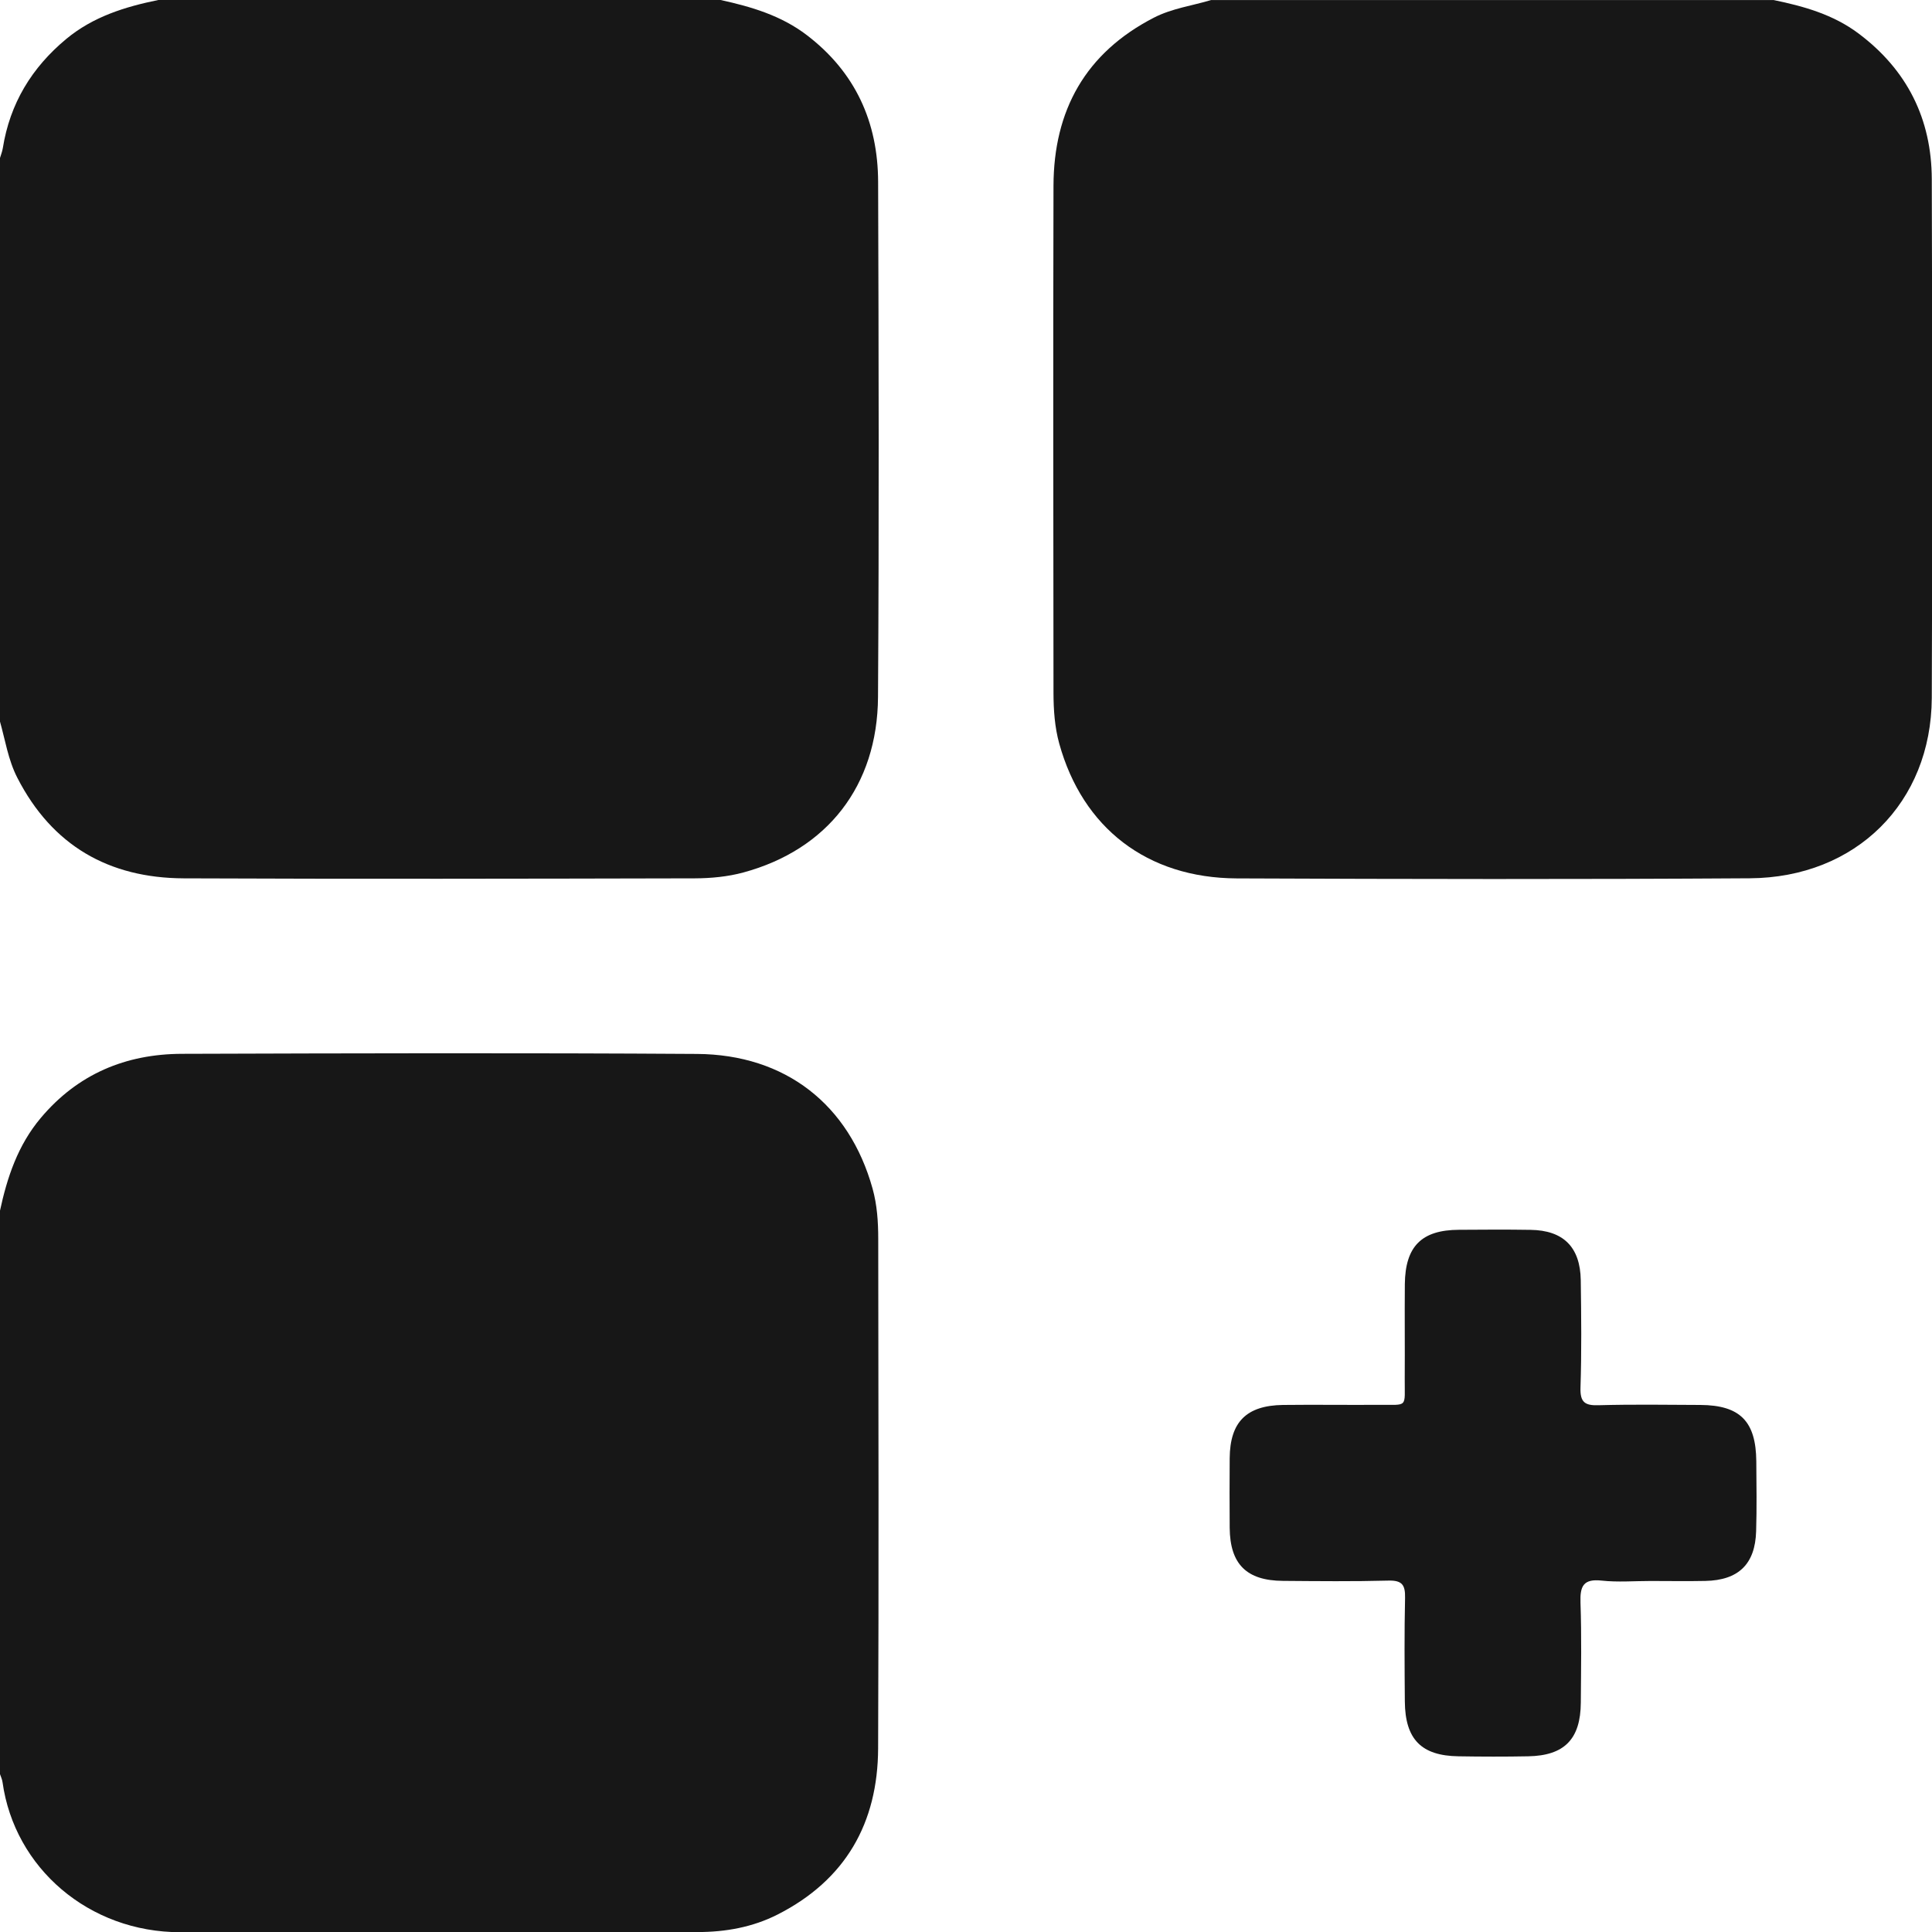
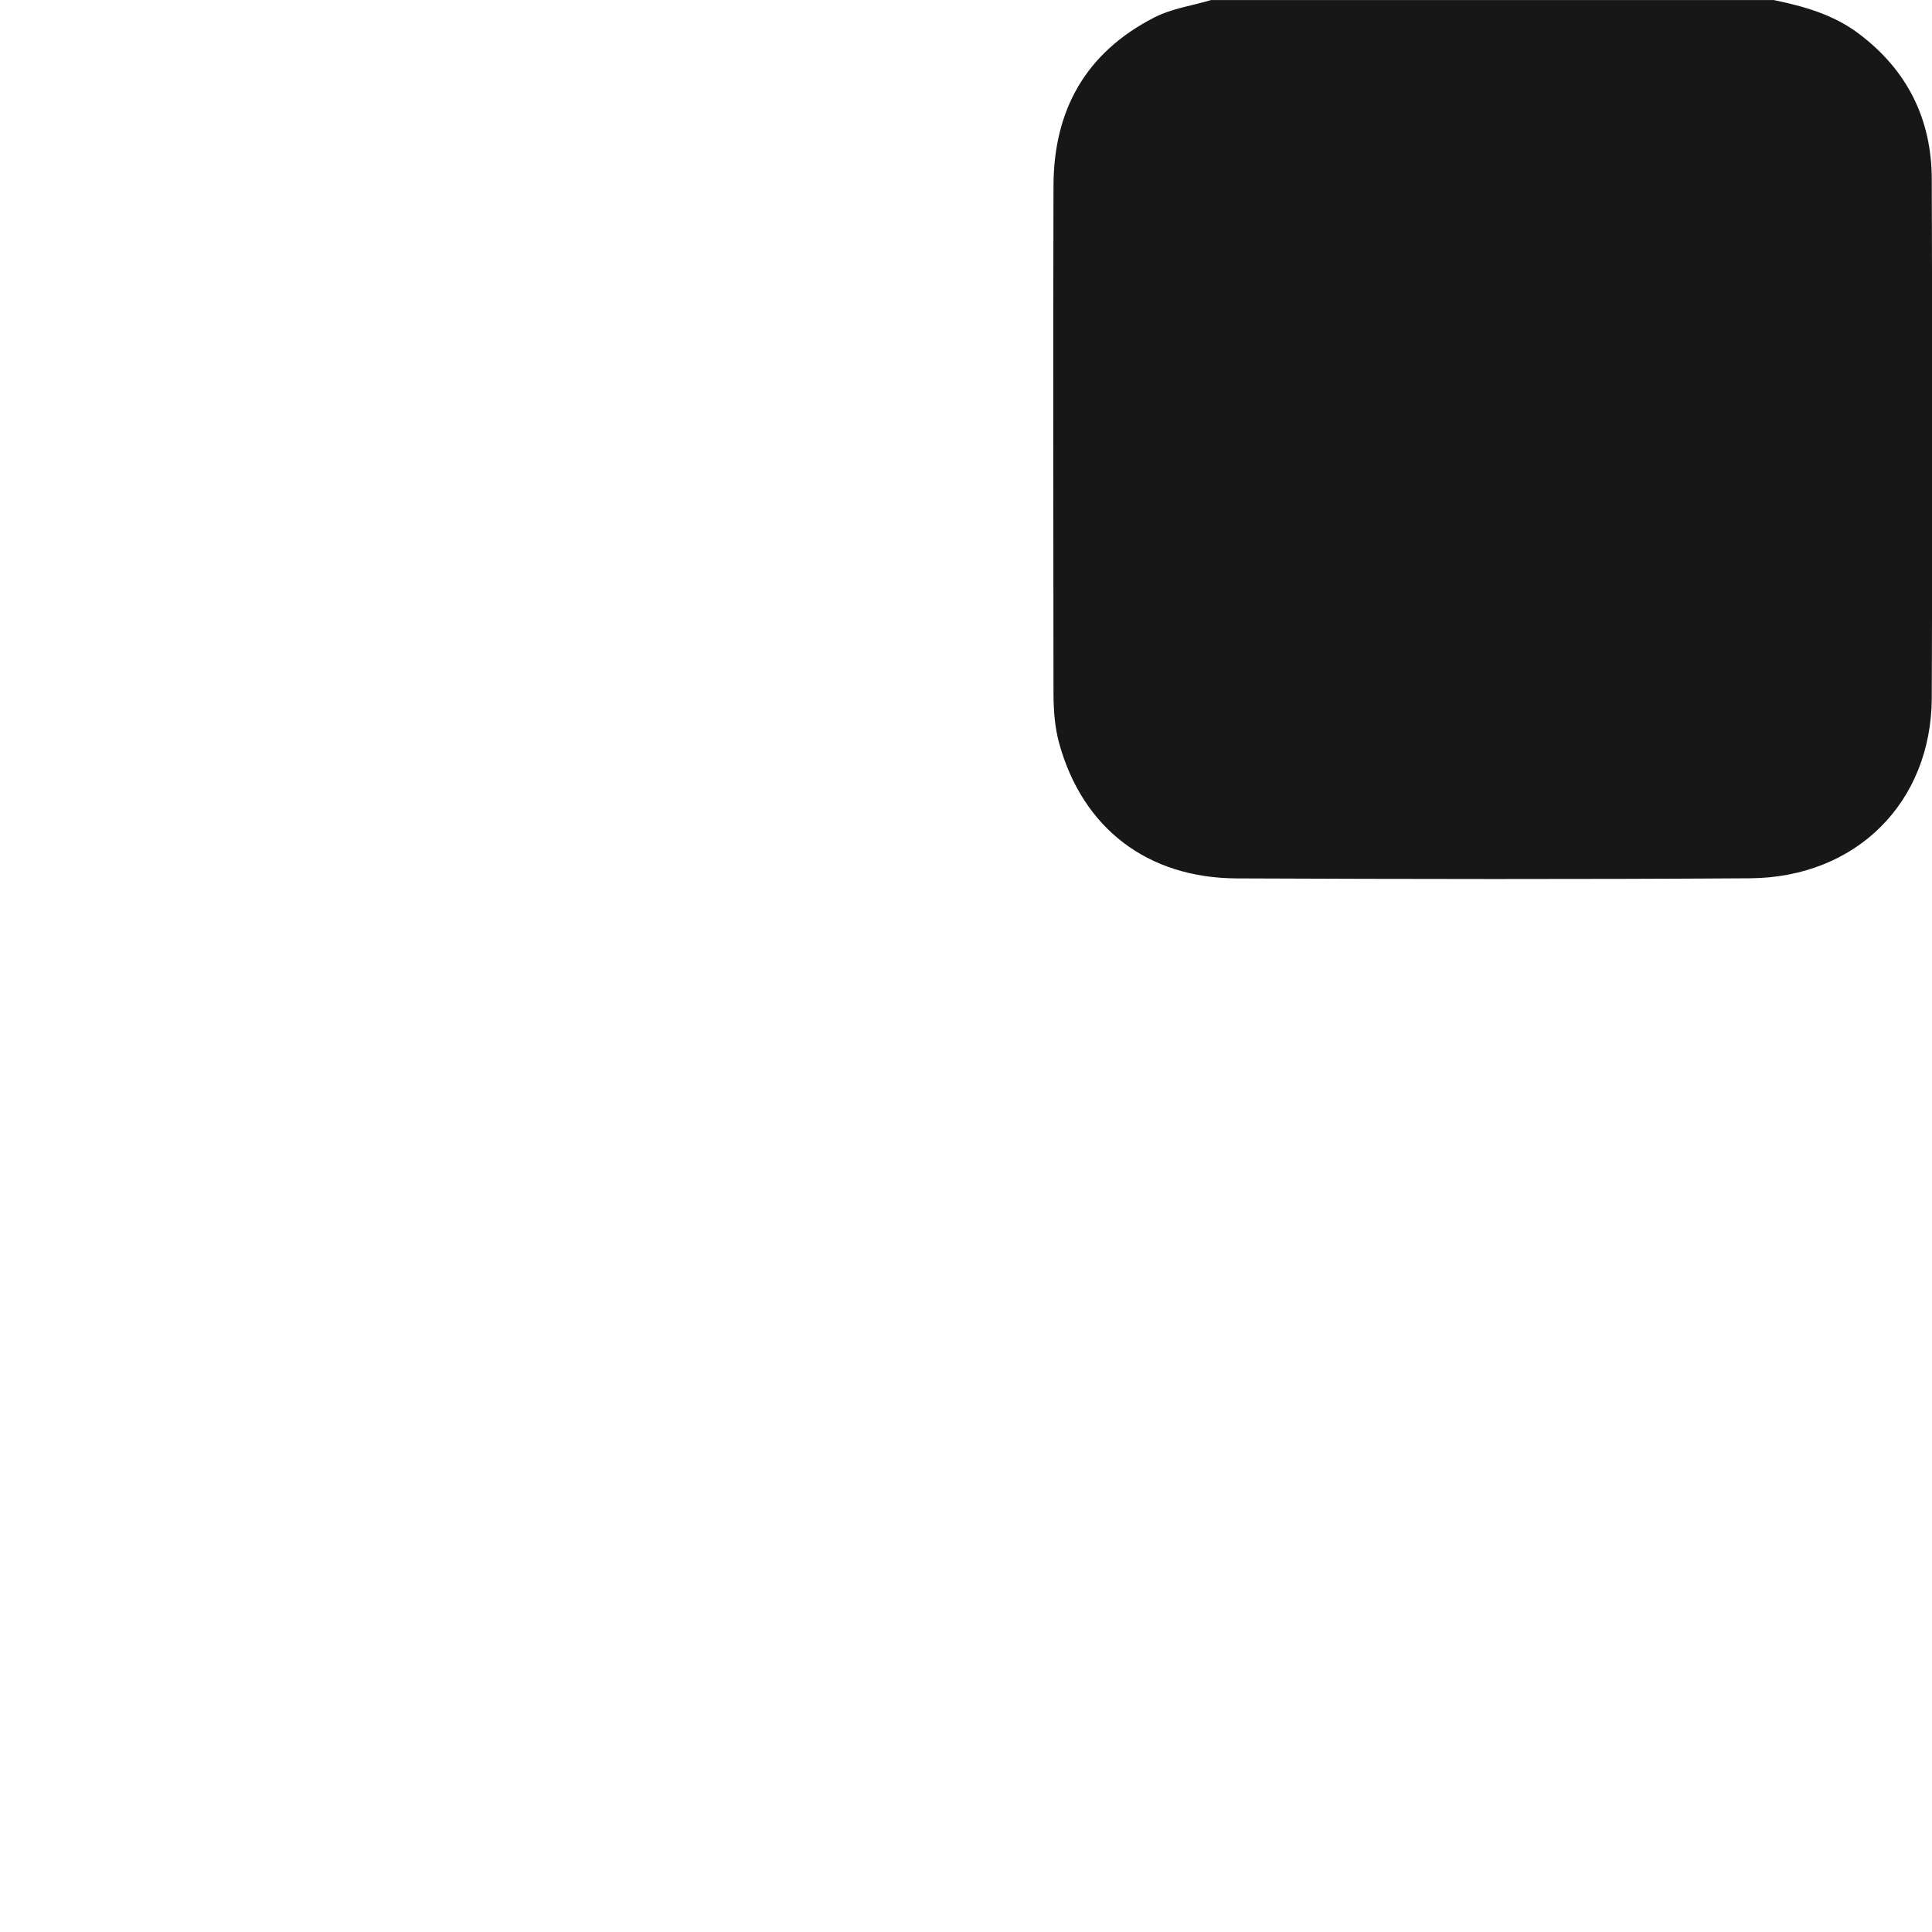
<svg xmlns="http://www.w3.org/2000/svg" width="35" height="35" viewBox="0 0 35 35" fill="none">
-   <path d="M13.054 -0C13.611 0.122 14.151 0.281 14.616 0.636C15.495 1.307 15.905 2.211 15.908 3.297C15.918 6.407 15.926 9.517 15.906 12.627C15.896 14.235 14.988 15.393 13.466 15.806C13.185 15.882 12.882 15.911 12.589 15.912C9.502 15.919 6.414 15.925 3.327 15.912C1.973 15.906 0.947 15.321 0.316 14.094C0.147 13.767 0.095 13.406 -0.004 13.058C-0.003 9.662 -0.003 6.267 -0.003 2.871C0.015 2.809 0.041 2.747 0.051 2.683C0.18 1.875 0.574 1.226 1.201 0.705C1.689 0.301 2.265 0.123 2.868 -0H13.055H13.054Z" fill="#171717" />
  <path d="M32.128 -0C32.676 0.113 33.209 0.262 33.667 0.605C34.549 1.265 34.993 2.154 34.996 3.246C35.005 6.379 35.009 9.511 34.996 12.644C34.987 14.54 33.624 15.899 31.699 15.911C28.601 15.931 25.502 15.926 22.404 15.913C20.782 15.906 19.613 15 19.189 13.47C19.107 13.173 19.086 12.864 19.085 12.557C19.082 9.493 19.077 6.429 19.085 3.365C19.089 1.998 19.665 0.958 20.904 0.32C21.233 0.151 21.594 0.105 21.94 0.001H32.127L32.128 -0Z" fill="#171717" />
-   <path d="M-0.003 21.945C0.129 21.33 0.322 20.747 0.74 20.251C1.411 19.455 2.278 19.095 3.293 19.091C6.403 19.081 9.513 19.073 12.624 19.093C14.231 19.103 15.384 20.013 15.807 21.531C15.89 21.828 15.91 22.137 15.91 22.444C15.914 25.52 15.921 28.595 15.908 31.672C15.903 33.025 15.319 34.056 14.09 34.682C13.634 34.914 13.142 35.001 12.637 35.001C9.515 35.005 6.394 35.001 3.272 35.004C1.607 35.006 0.262 33.837 0.046 32.287C0.039 32.234 0.014 32.184 -0.003 32.132C-0.003 28.736 -0.003 25.34 -0.003 21.945Z" fill="#171717" />
-   <path d="M29.901 28.641C29.605 28.641 29.306 28.666 29.014 28.634C28.682 28.598 28.622 28.737 28.632 29.033C28.653 29.636 28.642 30.24 28.638 30.843C28.634 31.506 28.341 31.805 27.685 31.817C27.264 31.825 26.842 31.824 26.421 31.817C25.748 31.807 25.456 31.509 25.45 30.825C25.445 30.198 25.44 29.572 25.454 28.945C25.459 28.714 25.401 28.628 25.155 28.634C24.517 28.651 23.879 28.644 23.241 28.639C22.581 28.634 22.283 28.335 22.277 27.679C22.274 27.257 22.274 26.836 22.277 26.415C22.283 25.761 22.579 25.462 23.242 25.452C23.823 25.445 24.404 25.454 24.985 25.45C25.515 25.446 25.445 25.514 25.448 24.97C25.452 24.4 25.445 23.83 25.45 23.261C25.458 22.578 25.754 22.282 26.429 22.279C26.862 22.276 27.295 22.273 27.728 22.28C28.322 22.288 28.628 22.593 28.637 23.192C28.646 23.84 28.653 24.49 28.632 25.139C28.624 25.404 28.712 25.465 28.96 25.457C29.575 25.44 30.19 25.449 30.805 25.452C31.524 25.457 31.811 25.749 31.817 26.474C31.82 26.896 31.827 27.317 31.814 27.738C31.797 28.337 31.494 28.628 30.893 28.64C30.563 28.647 30.232 28.641 29.902 28.641H29.901Z" fill="#171717" />
</svg>